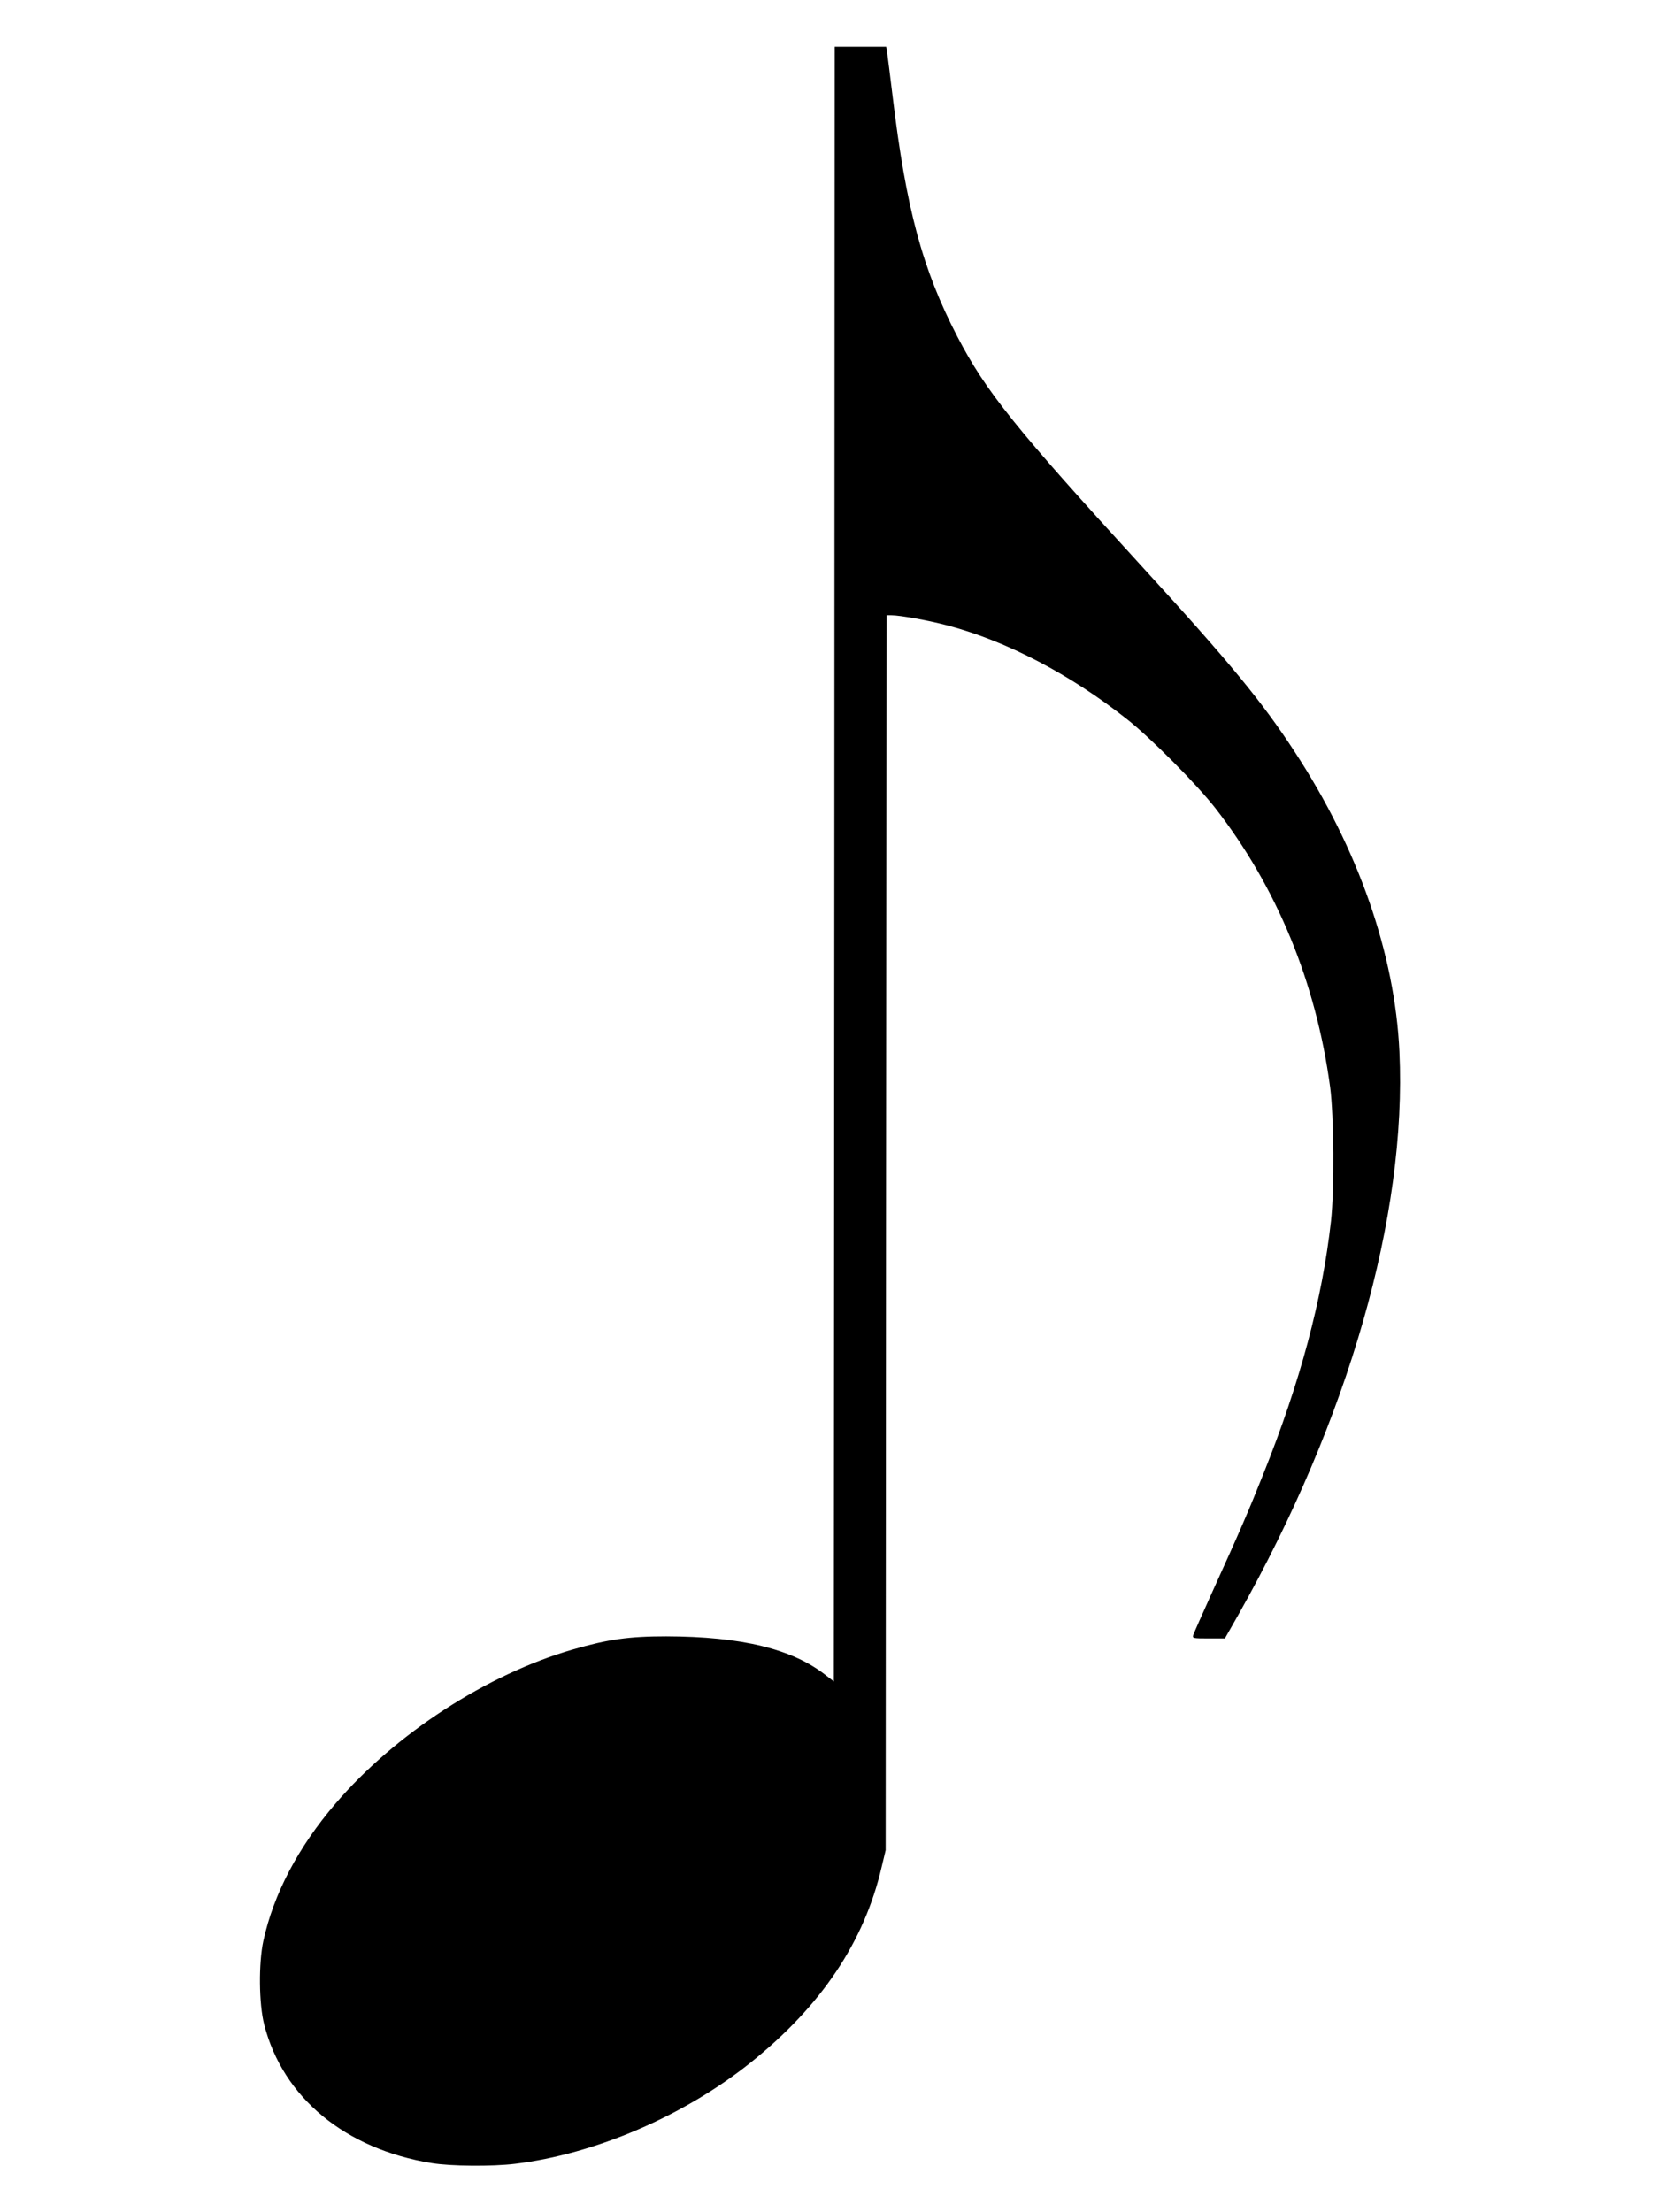
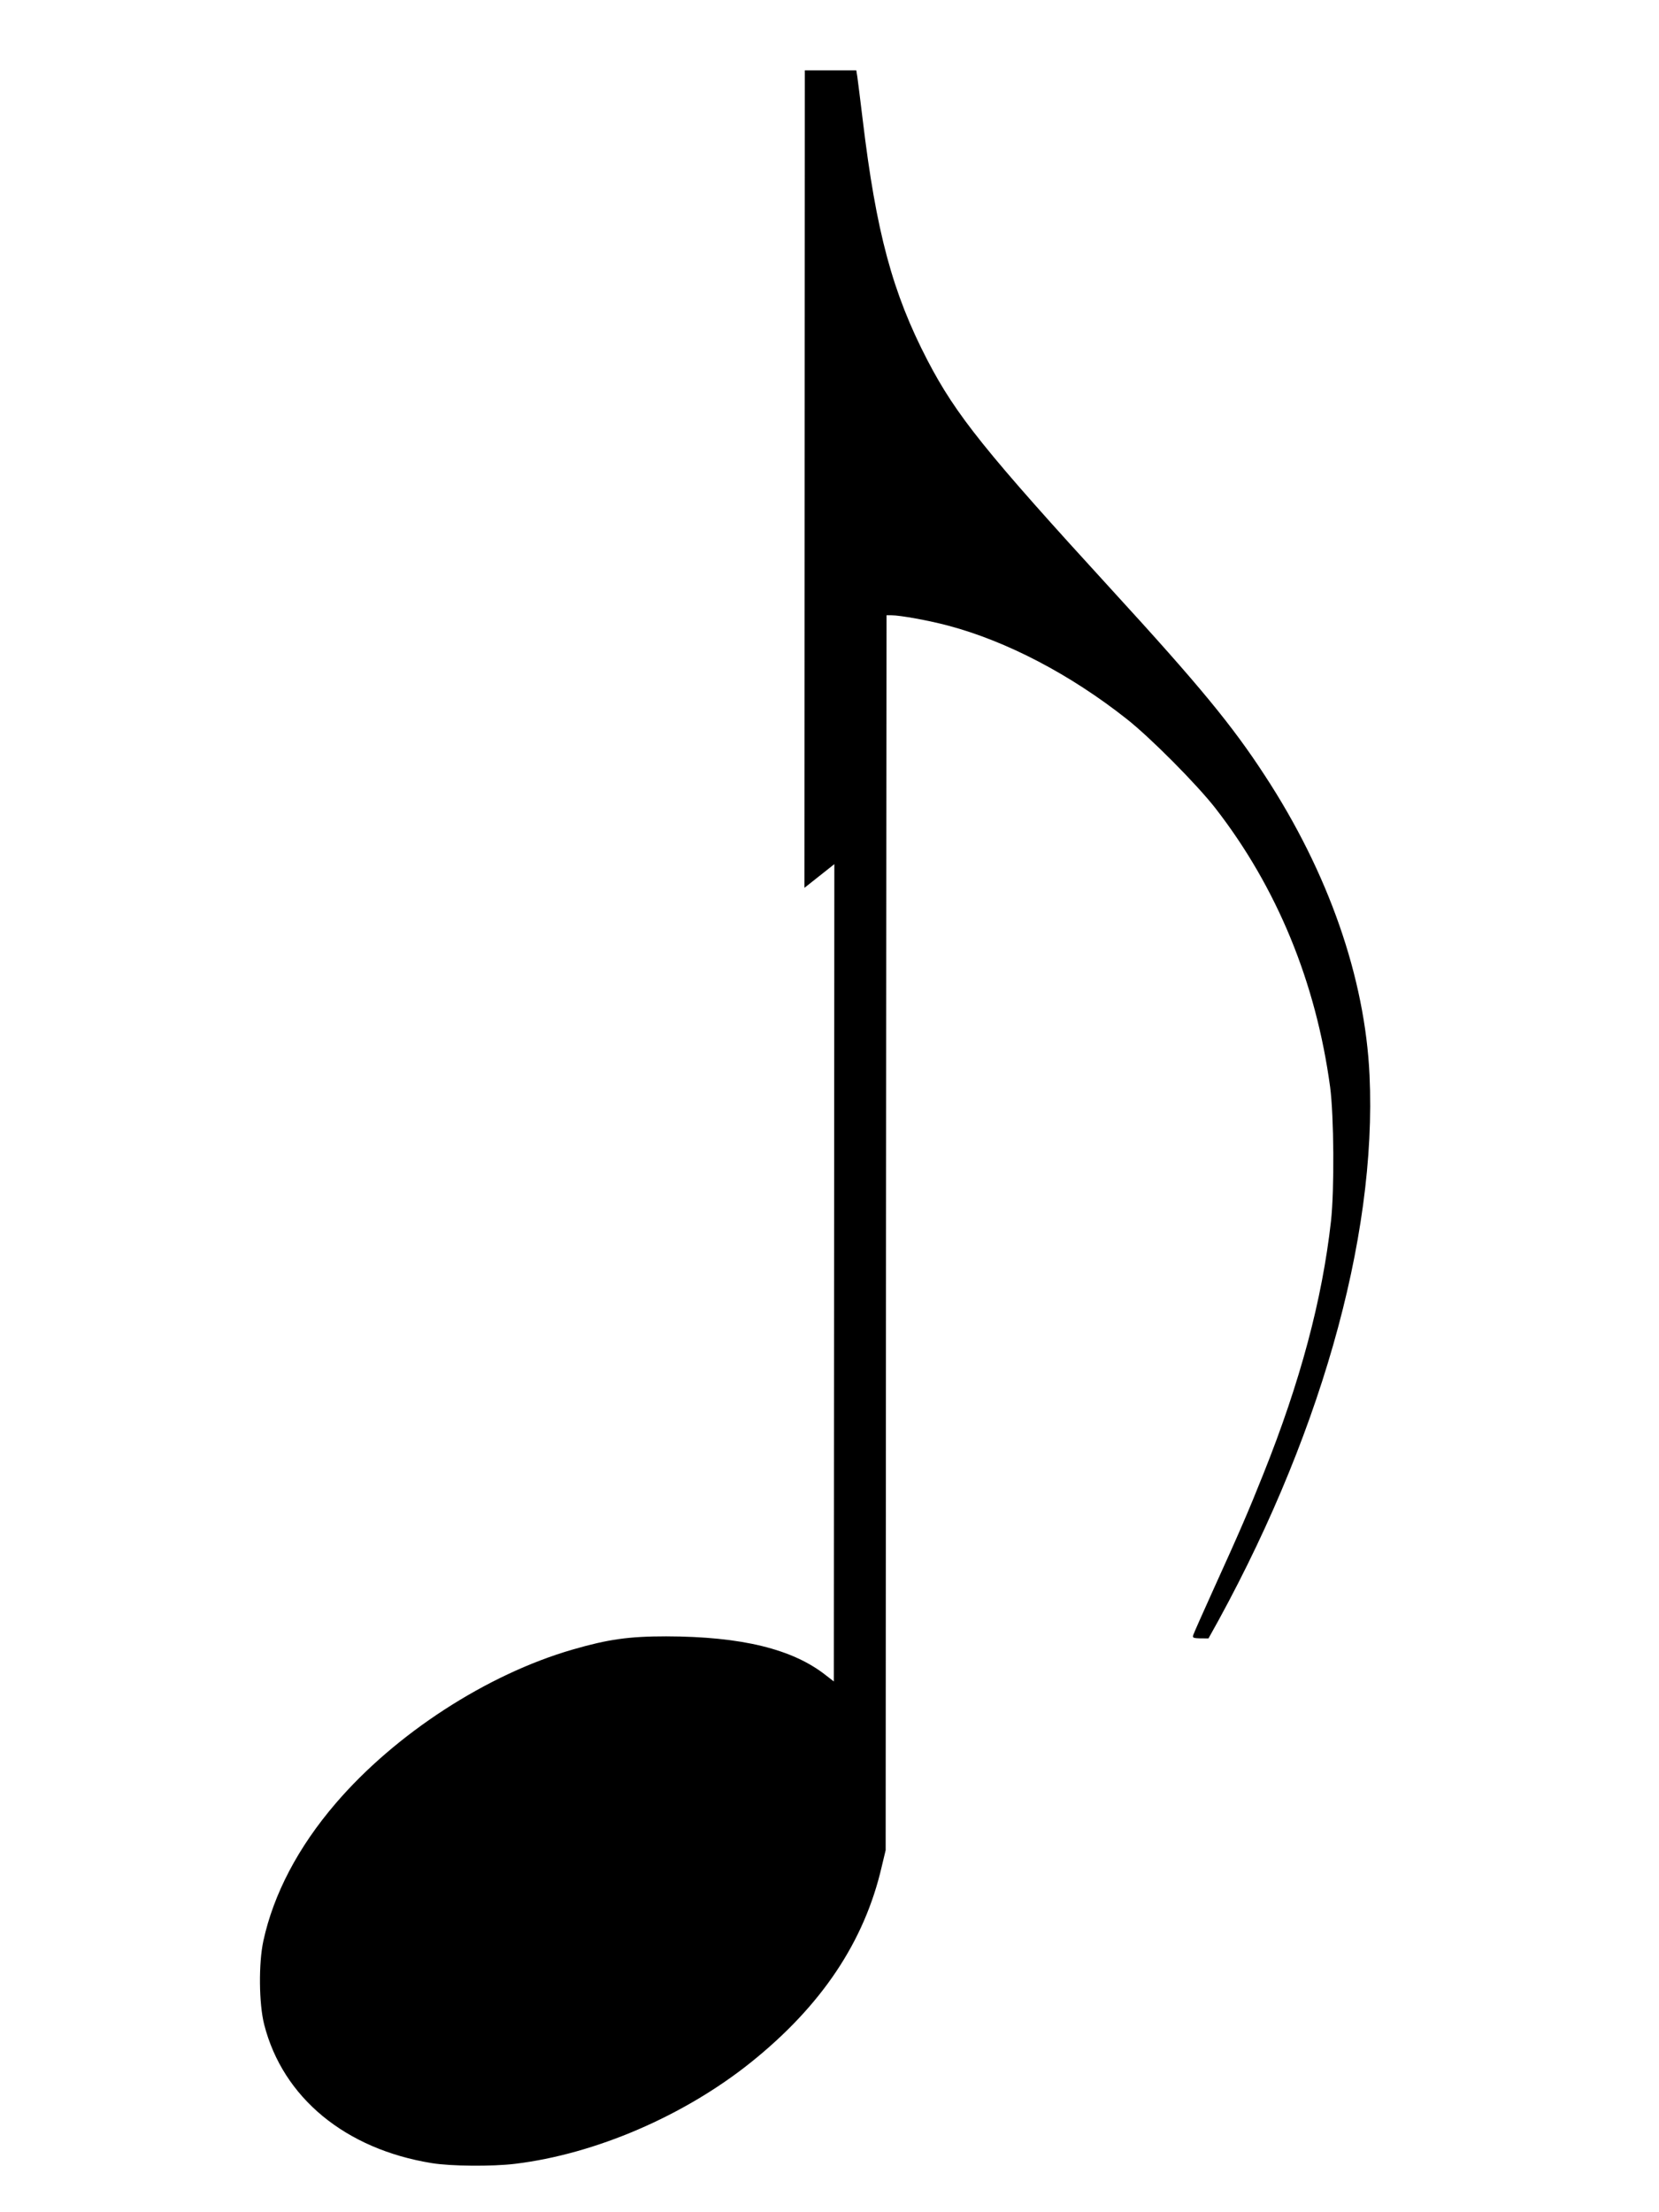
<svg xmlns="http://www.w3.org/2000/svg" version="1.0" width="960pt" height="1280pt" viewBox="0 0 960 1280" preserveAspectRatio="xMidYMid meet">
  <g transform="translate(0,1280) scale(0.1,-0.1)" fill="#000000" stroke="none">
-     <path d="M4828 7800 l-3 -4729 -45 35 c-193 153 -489 225 -925 226 -216 0 -336 -17 -540 -76 -496 -143 -1027 -487 -1373 -891 -217 -253 -359 -524 -418 -795 -28 -129 -26 -365 5 -485 108 -422 469 -720 970 -801 111 -18 348 -20 481 -4 464 56 978 277 1365 587 409 328 657 699 757 1132 l23 96 2 3573 3 3572 28 0 c51 0 217 -30 329 -60 339 -90 708 -283 1034 -541 137 -108 403 -376 511 -514 357 -459 583 -1008 665 -1615 22 -167 25 -593 5 -775 -51 -455 -177 -928 -392 -1465 -85 -213 -134 -327 -293 -677 -58 -128 -108 -241 -112 -253 -6 -19 -2 -20 88 -20 l95 0 78 137 c637 1129 976 2310 932 3258 -26 565 -238 1173 -606 1735 -188 289 -380 522 -882 1070 -735 803 -905 1015 -1070 1332 -203 391 -297 742 -375 1393 -14 116 -28 227 -31 248 l-6 37 -149 0 -149 0 -2 -4730z" />
+     <path d="M4828 7800 l-3 -4729 -45 35 c-193 153 -489 225 -925 226 -216 0 -336 -17 -540 -76 -496 -143 -1027 -487 -1373 -891 -217 -253 -359 -524 -418 -795 -28 -129 -26 -365 5 -485 108 -422 469 -720 970 -801 111 -18 348 -20 481 -4 464 56 978 277 1365 587 409 328 657 699 757 1132 l23 96 2 3573 3 3572 28 0 c51 0 217 -30 329 -60 339 -90 708 -283 1034 -541 137 -108 403 -376 511 -514 357 -459 583 -1008 665 -1615 22 -167 25 -593 5 -775 -51 -455 -177 -928 -392 -1465 -85 -213 -134 -327 -293 -677 -58 -128 -108 -241 -112 -253 -6 -19 -2 -20 88 -20 c637 1129 976 2310 932 3258 -26 565 -238 1173 -606 1735 -188 289 -380 522 -882 1070 -735 803 -905 1015 -1070 1332 -203 391 -297 742 -375 1393 -14 116 -28 227 -31 248 l-6 37 -149 0 -149 0 -2 -4730z" />
  </g>
</svg>